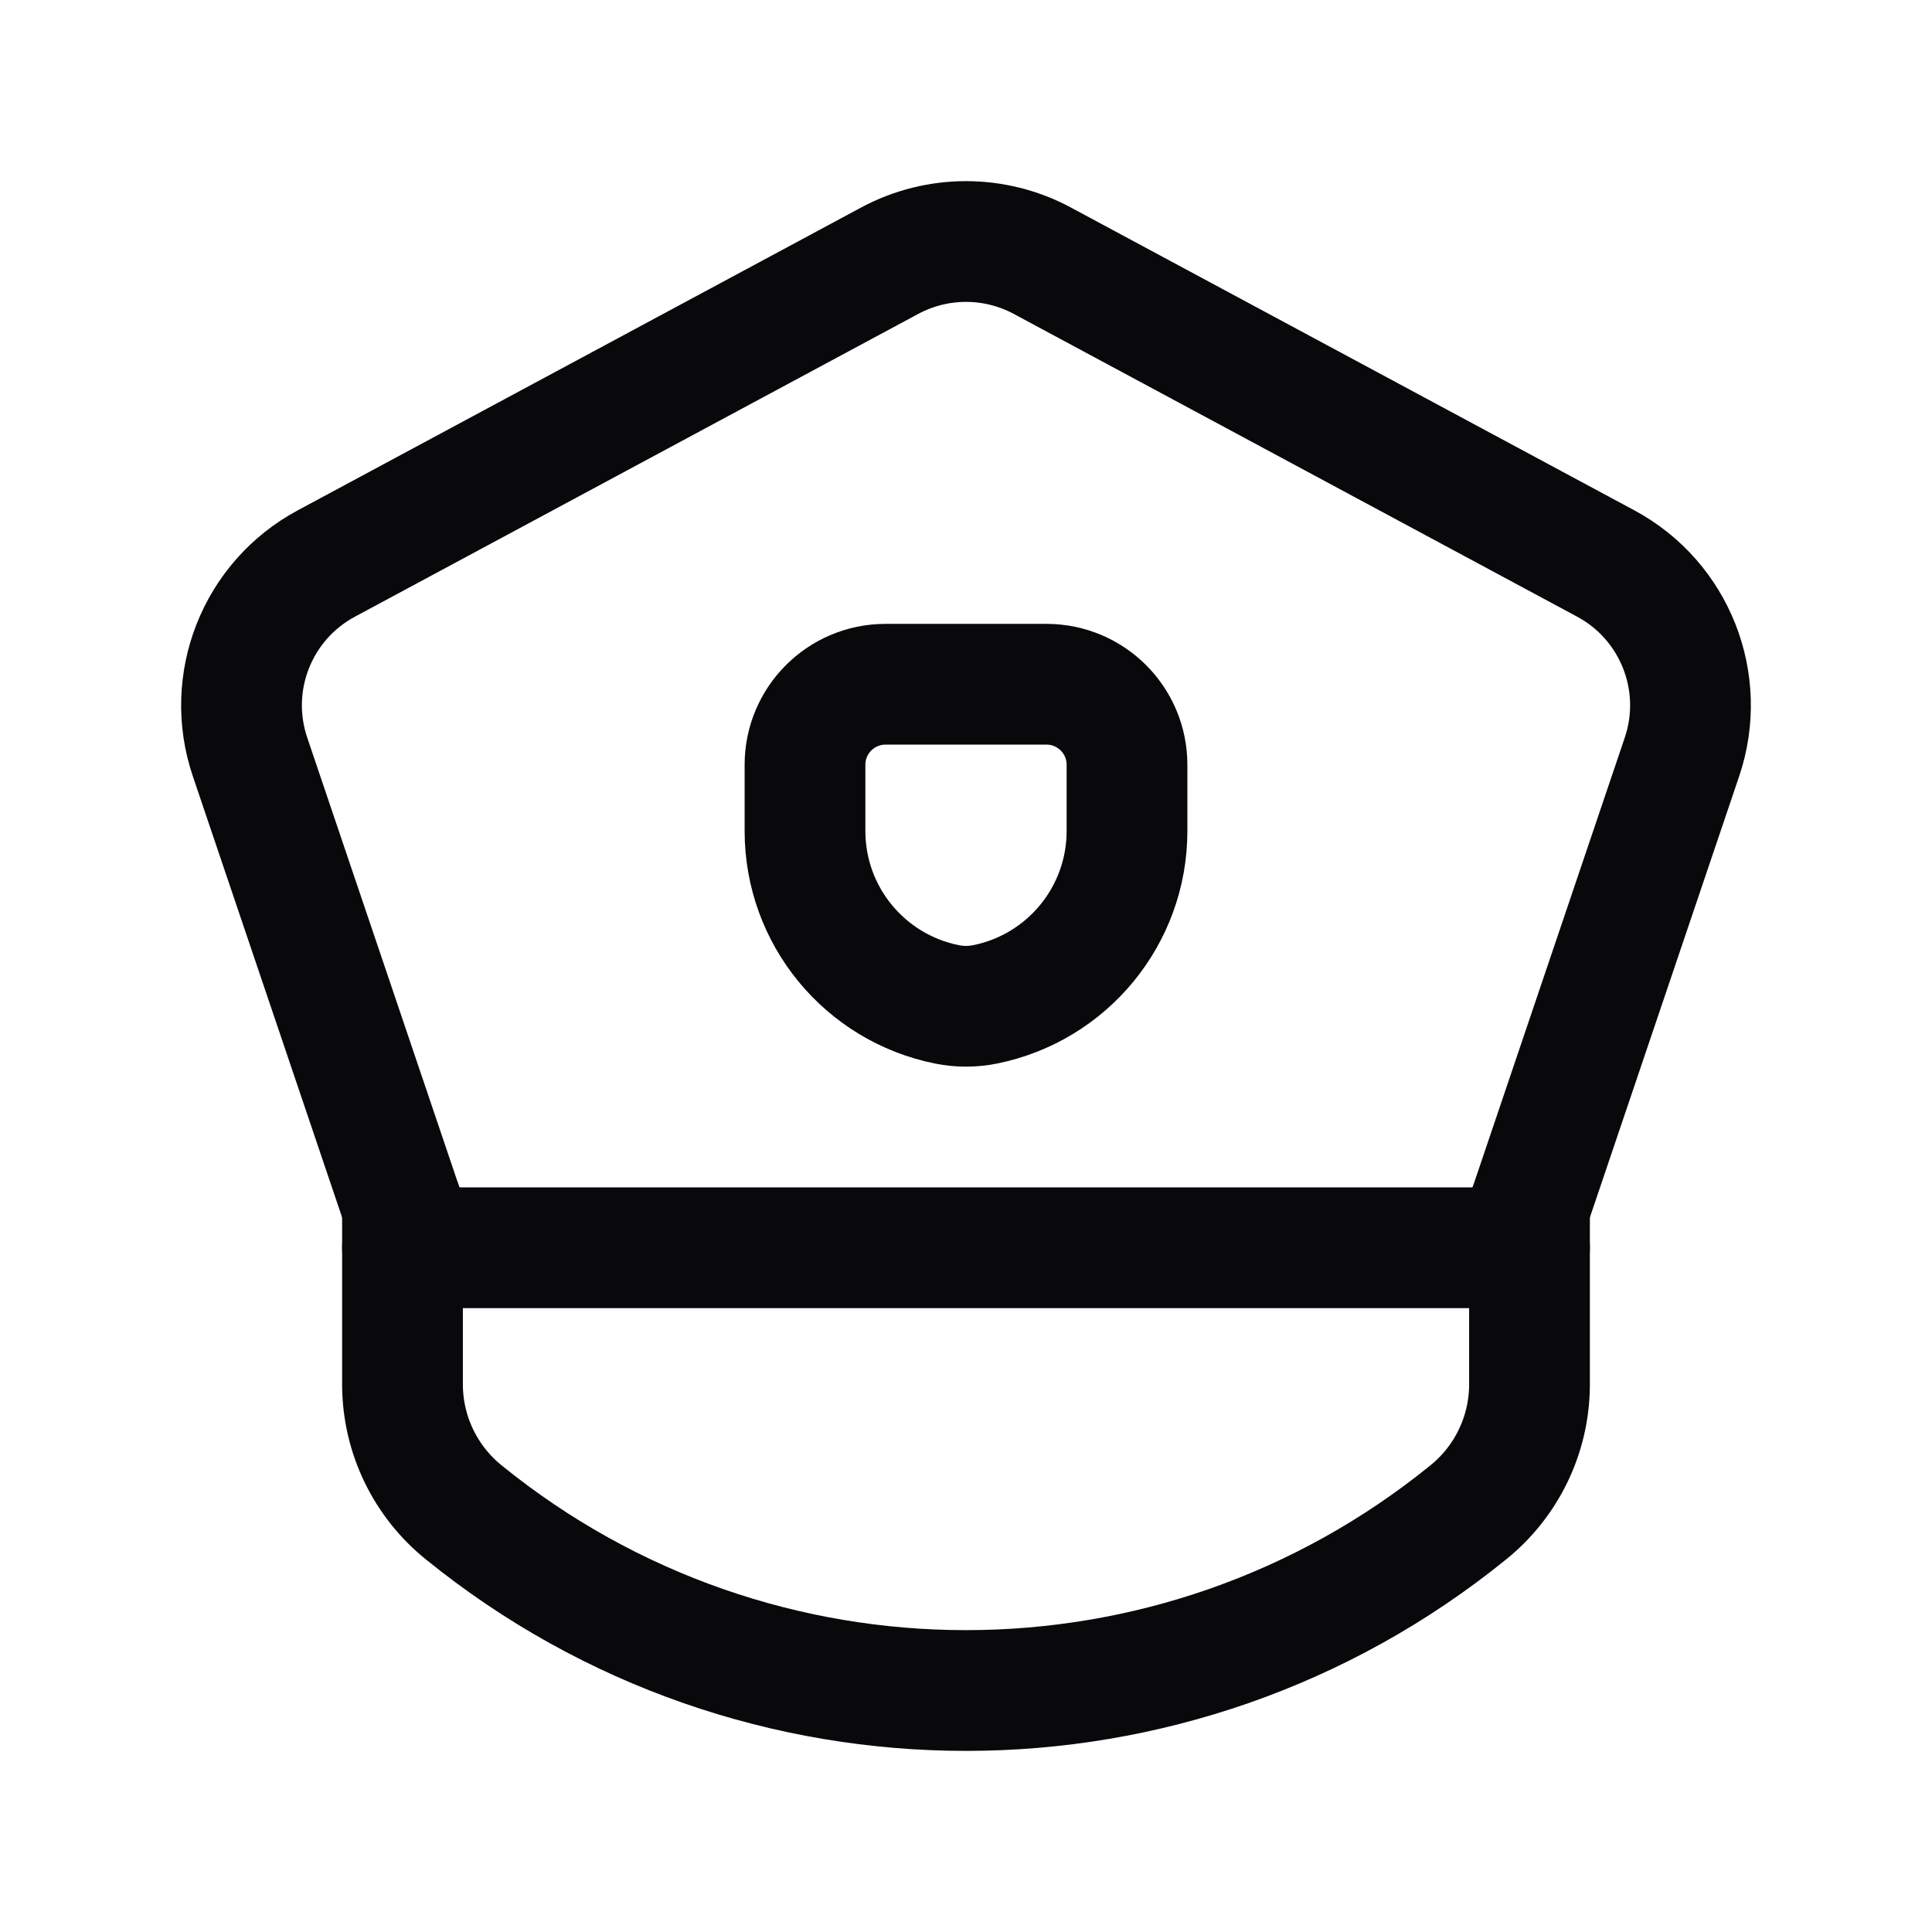
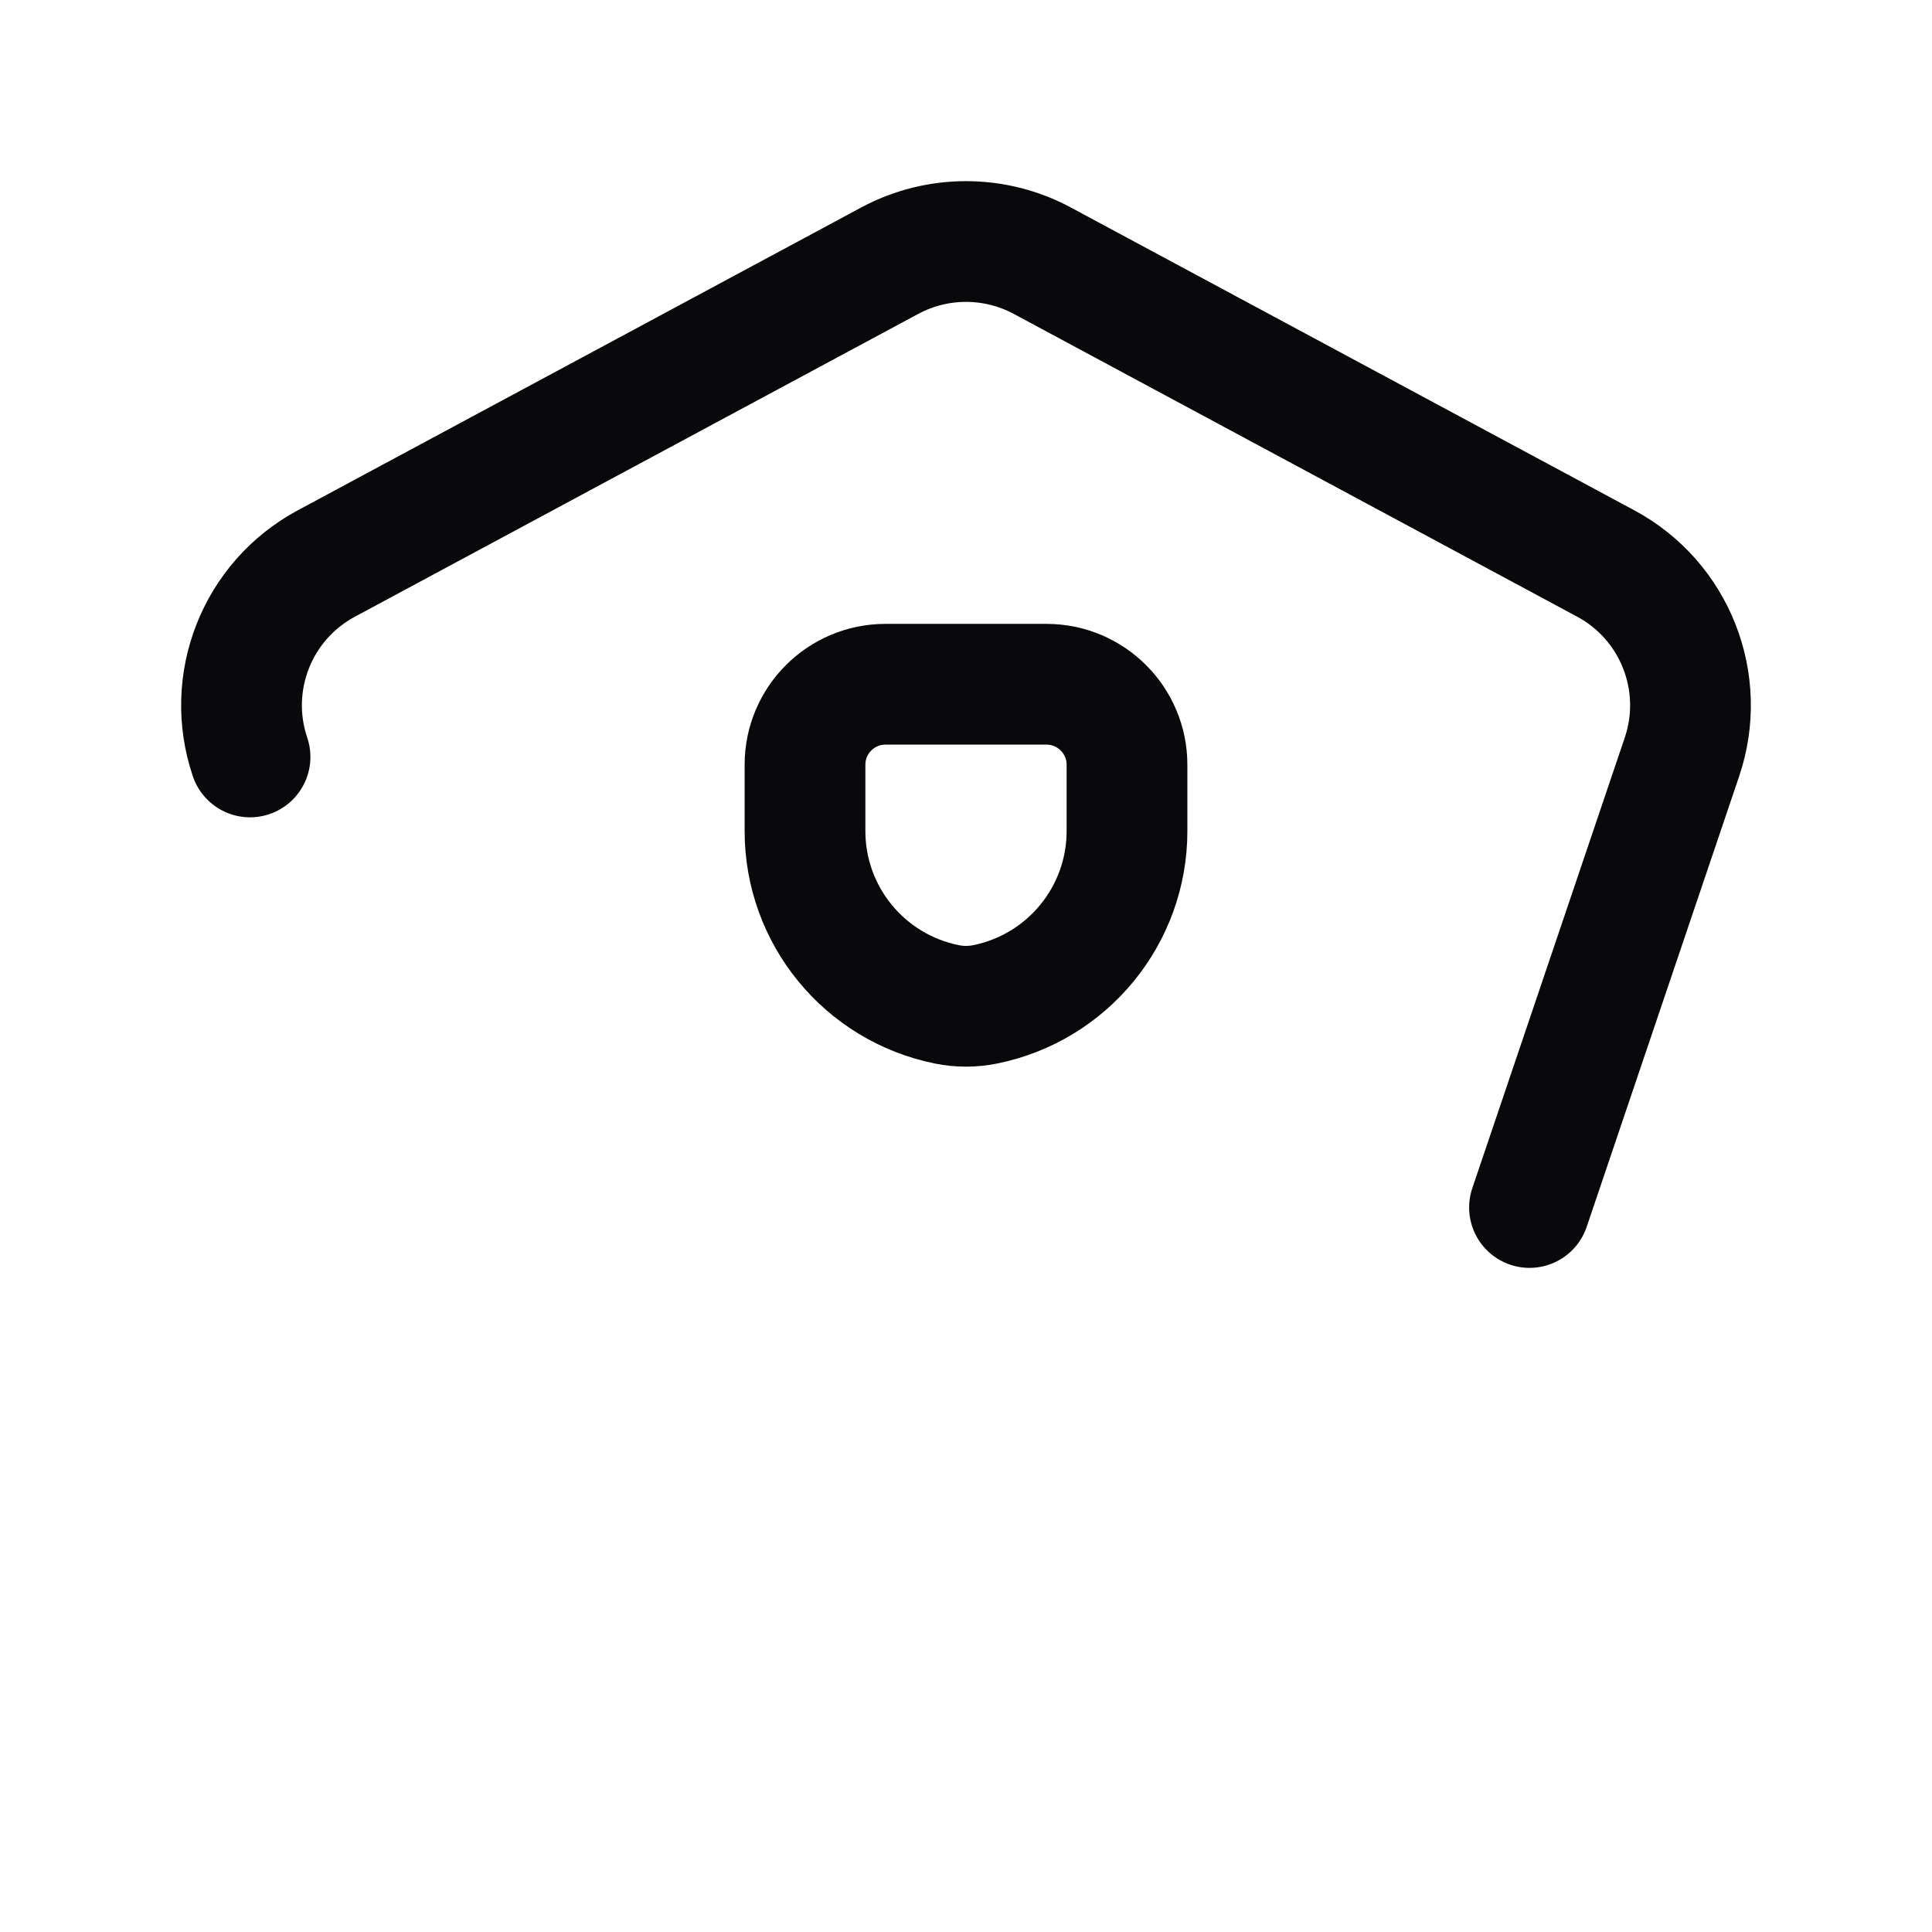
<svg xmlns="http://www.w3.org/2000/svg" width="24" height="24" viewBox="0 0 24 24" fill="none">
-   <path d="M19 15L20.894 9.403C21.207 8.478 20.807 7.462 19.947 7L12.947 3.238C12.356 2.921 11.644 2.921 11.053 3.238L4.054 7C3.193 7.462 2.793 8.478 3.106 9.403L5 15" stroke="#09090B" stroke-width="1.5" stroke-linecap="round" stroke-linejoin="round" />
-   <path d="M19 15V17.209C18.996 17.825 18.715 18.405 18.236 18.79C14.601 21.737 9.399 21.737 5.764 18.79C5.285 18.405 5.004 17.825 5 17.209V15" stroke="#09090B" stroke-width="1.5" stroke-linecap="round" stroke-linejoin="round" />
+   <path d="M19 15L20.894 9.403C21.207 8.478 20.807 7.462 19.947 7L12.947 3.238C12.356 2.921 11.644 2.921 11.053 3.238L4.054 7C3.193 7.462 2.793 8.478 3.106 9.403" stroke="#09090B" stroke-width="1.5" stroke-linecap="round" stroke-linejoin="round" />
  <path fill-rule="evenodd" clip-rule="evenodd" d="M11.765 12.477V12.477C10.739 12.271 10 11.371 10 10.324V9.5C10 8.948 10.448 8.5 11 8.5H13C13.552 8.5 14 8.948 14 9.5V10.324C14 11.37 13.261 12.271 12.235 12.477V12.477C12.08 12.508 11.92 12.508 11.765 12.477Z" stroke="#09090B" stroke-width="1.5" stroke-linecap="round" stroke-linejoin="round" />
-   <path d="M5 15.5H19" stroke="#09090B" stroke-width="1.5" stroke-linecap="round" stroke-linejoin="round" />
</svg>